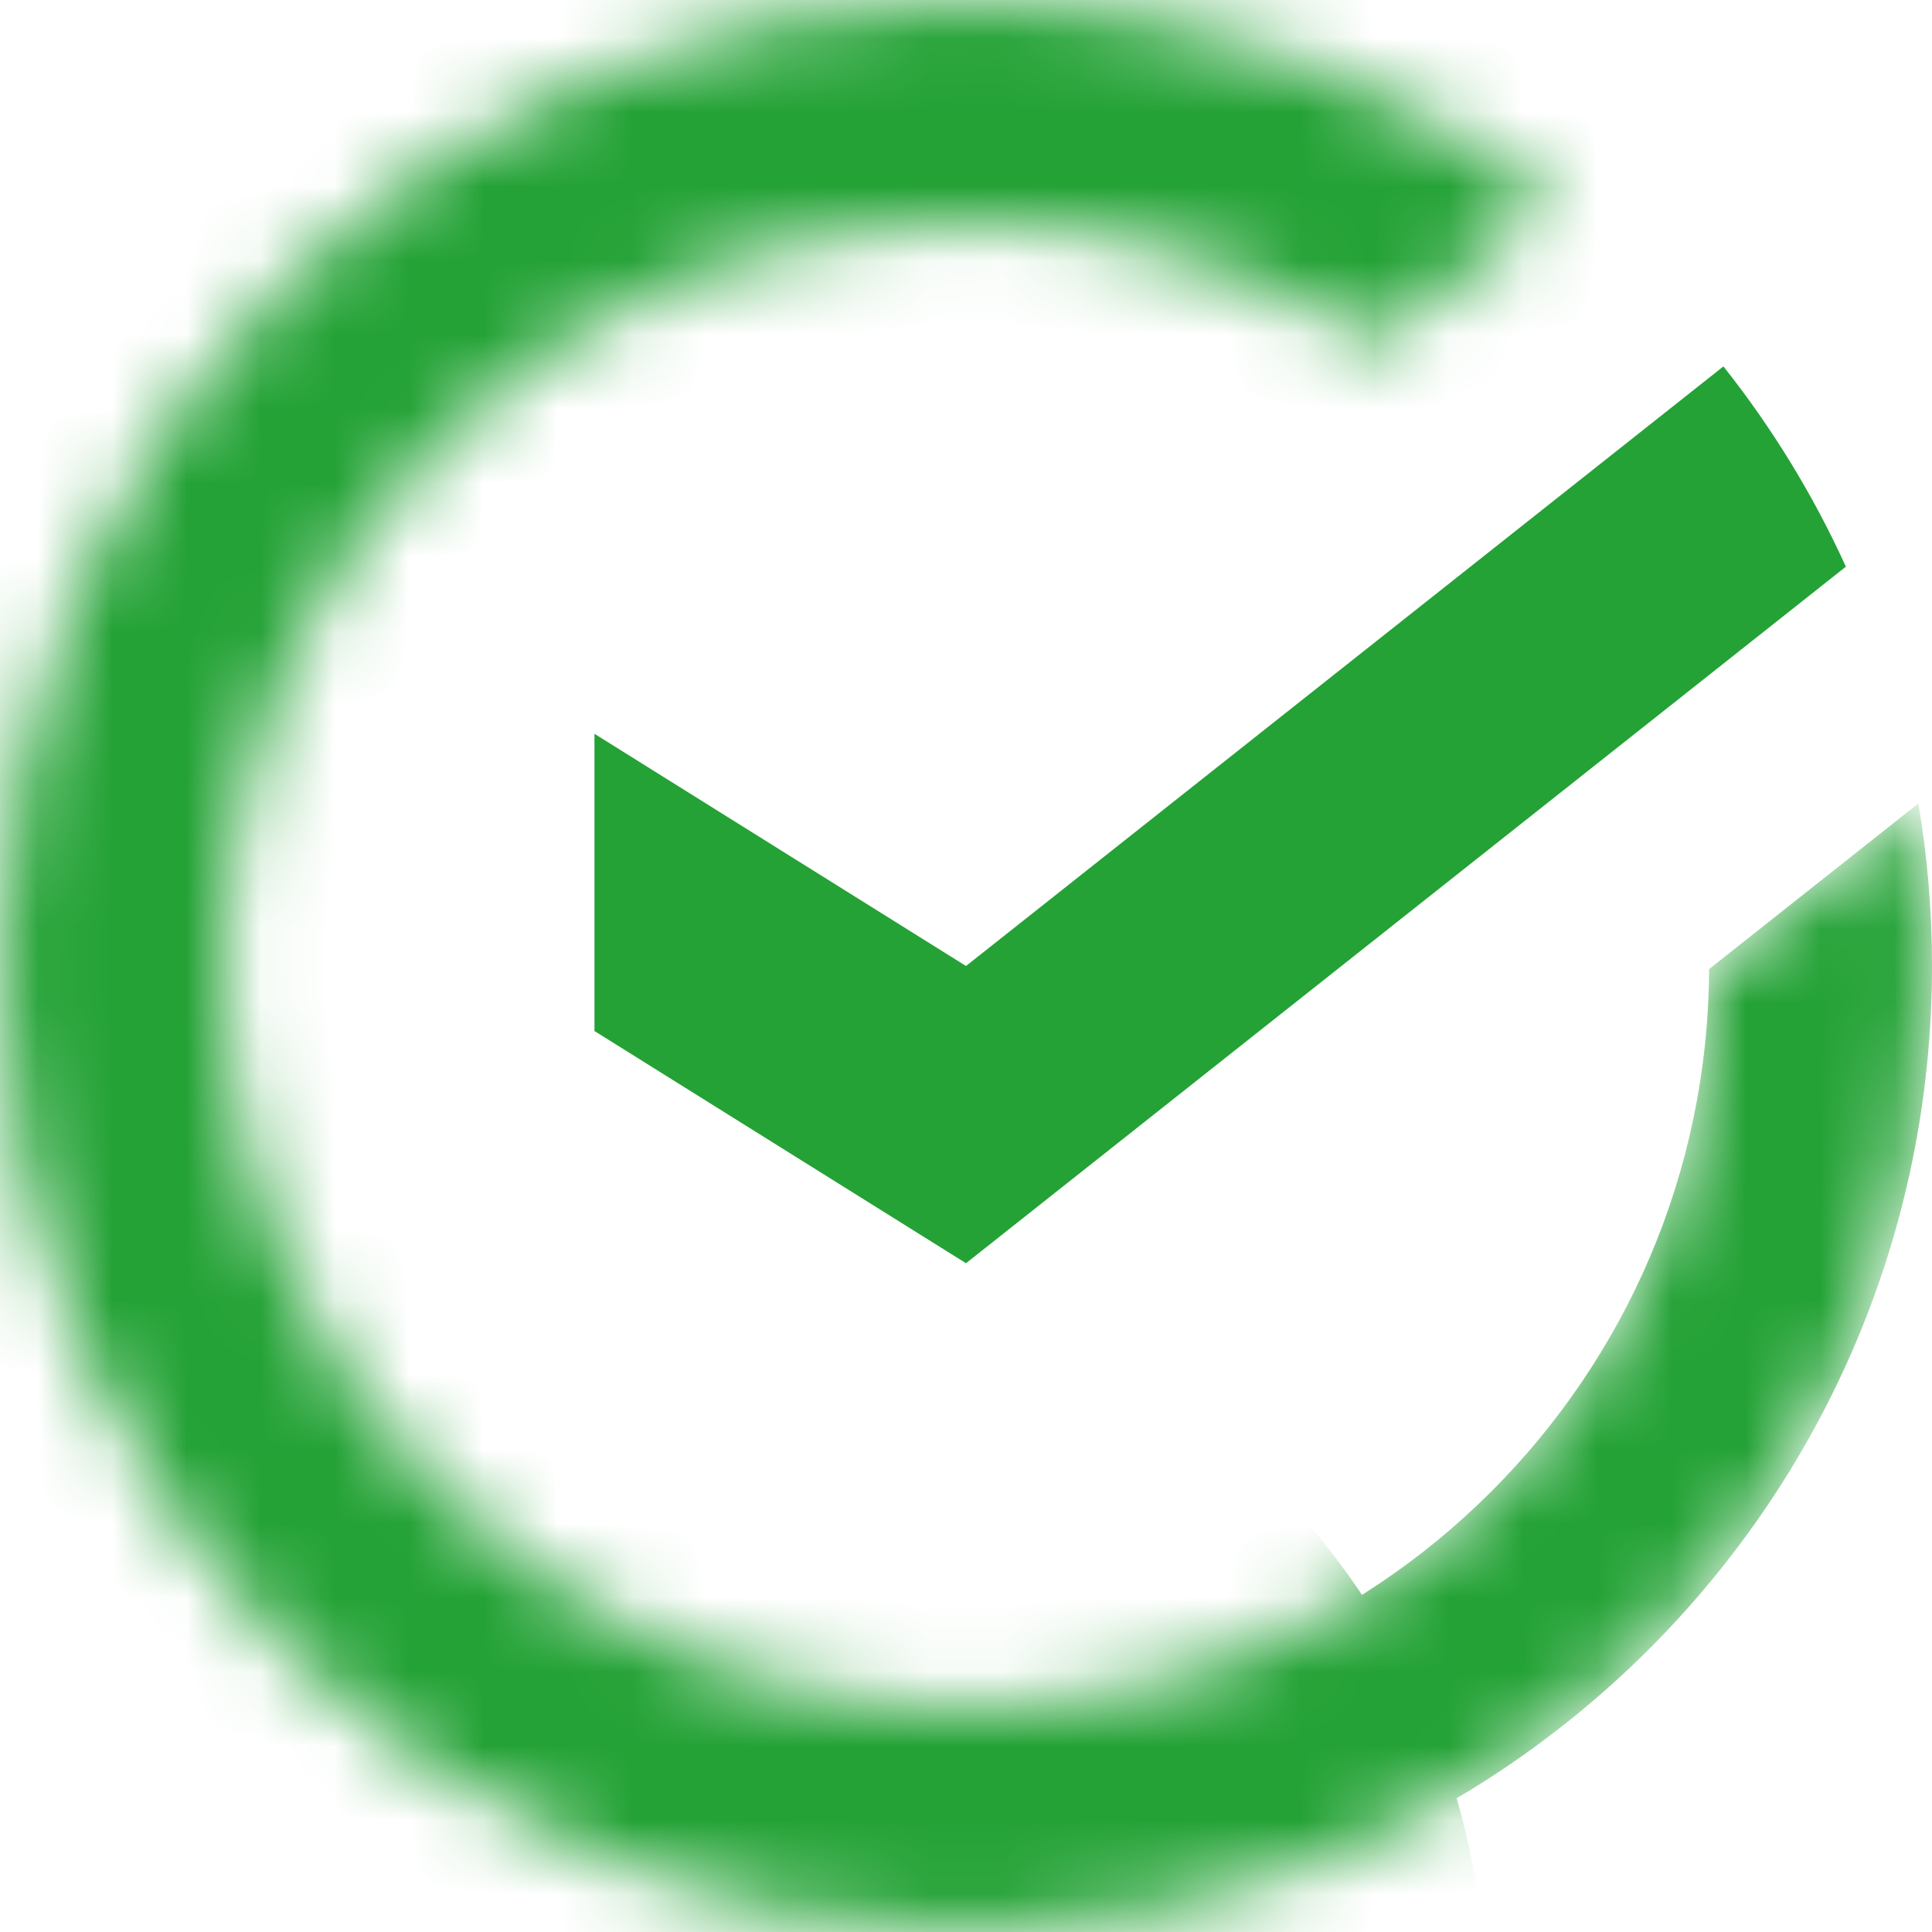
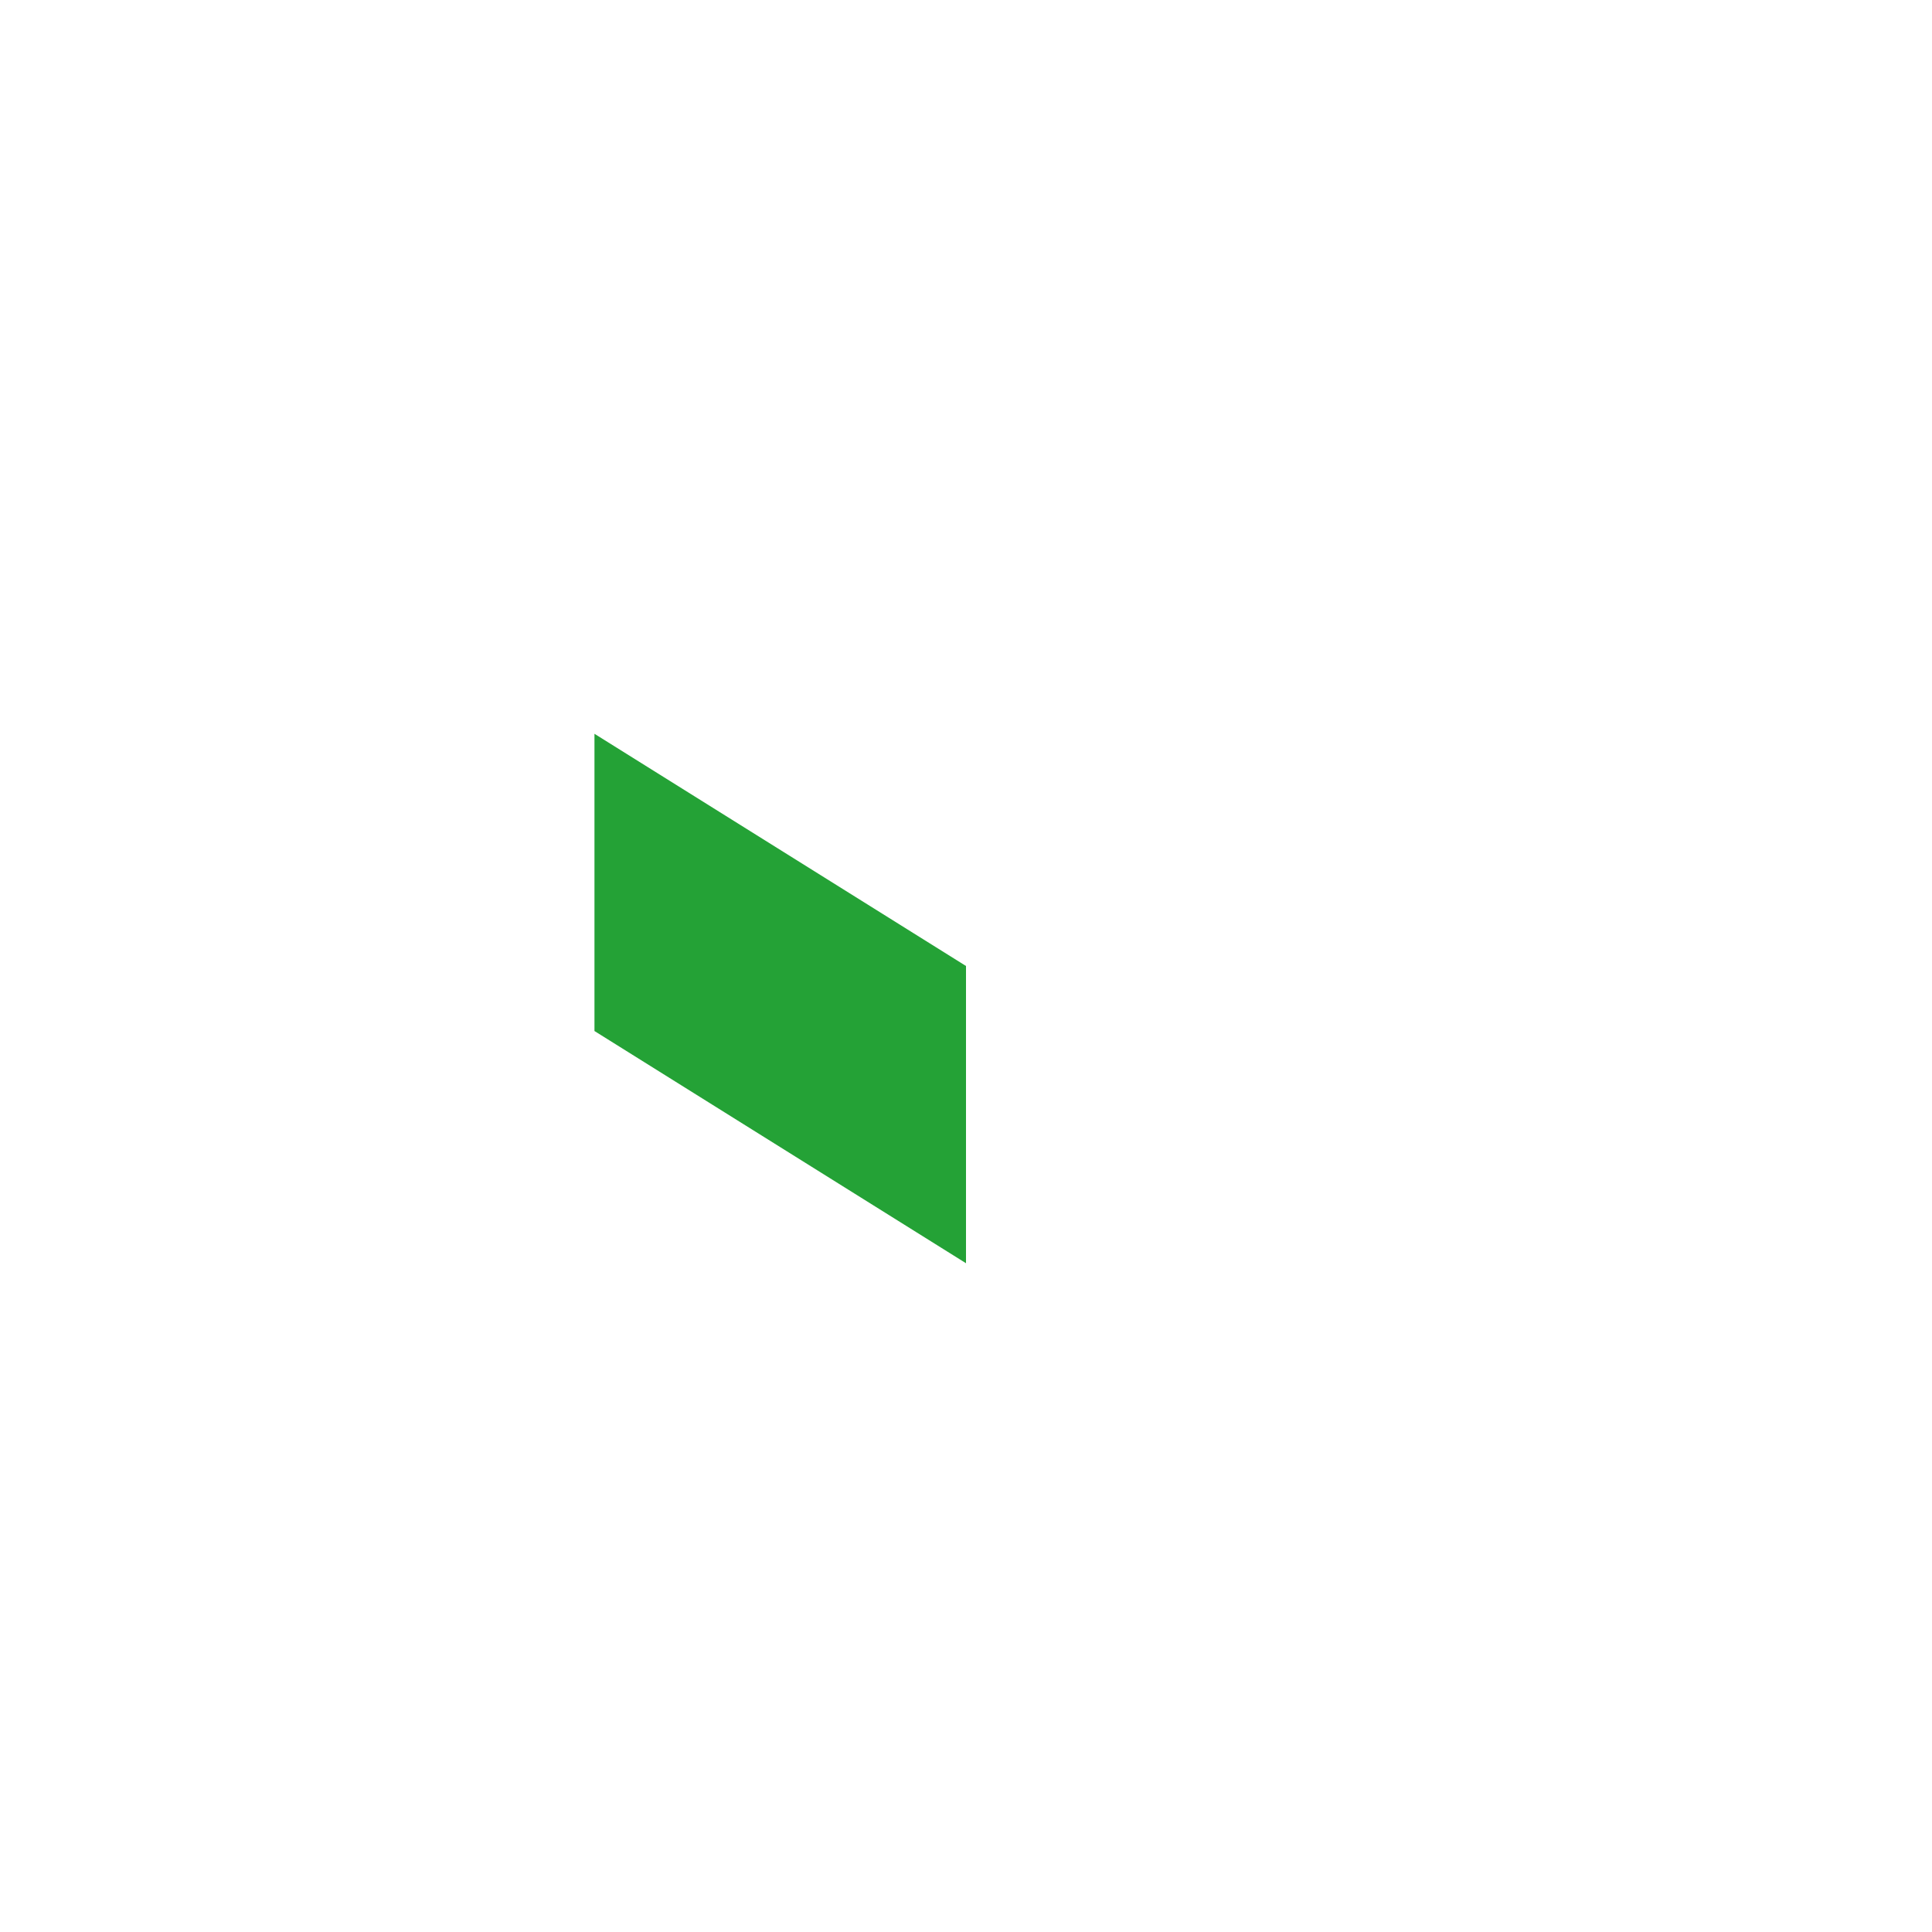
<svg xmlns="http://www.w3.org/2000/svg" width="26" height="26" viewBox="0 0 26 26" fill="none">
  <mask id="mask0_165_396" style="mask-type:alpha" maskUnits="userSpaceOnUse" x="0" y="0" width="26" height="26">
-     <path d="M23 13.042C22.977 18.545 18.509 23 13 23C7.477 23 3 18.523 3 13C3 7.477 7.477 3 13 3C15.031 3 16.921 3.606 18.499 4.646L20.945 2.71C18.748 1.011 15.992 0 13 0C5.82 0 0 5.82 0 13C0 20.18 5.82 26 13 26C20.18 26 26 20.18 26 13C26 12.254 25.937 11.523 25.817 10.812L23 13.042Z" fill="#1D9E3B" />
-   </mask>
+     </mask>
  <g mask="url(#mask0_165_396)">
-     <path d="M23 13.042C22.977 18.545 18.509 23 13 23C7.477 23 3 18.523 3 13C3 7.477 7.477 3 13 3C15.031 3 16.921 3.606 18.499 4.646L20.945 2.71C18.748 1.011 15.992 0 13 0C5.82 0 0 5.82 0 13C0 20.18 5.82 26 13 26C20.18 26 26 20.18 26 13C26 12.254 25.937 11.523 25.817 10.812L23 13.042Z" fill="#24A236" />
-     <path d="M11.5 11C17.851 11 23 5.851 23 -0.5C23 -6.851 17.851 -12 11.5 -12C5.149 -12 0 -6.851 0 -0.5C0 5.851 5.149 11 11.5 11Z" fill="#24A236" />
+     <path d="M11.5 11C23 -6.851 17.851 -12 11.5 -12C5.149 -12 0 -6.851 0 -0.5C0 5.851 5.149 11 11.5 11Z" fill="#24A236" />
    <g filter="url(#filter0_f_165_396)">
      <path d="M10 37C15.523 37 20 32.523 20 27C20 21.477 15.523 17 10 17C4.477 17 0 21.477 0 27C0 32.523 4.477 37 10 37Z" fill="#24A236" />
    </g>
    <g filter="url(#filter1_f_165_396)">
      <path d="M1 18C6.523 18 11 13.523 11 8C11 2.477 6.523 -2 1 -2C-4.523 -2 -9 2.477 -9 8C-9 13.523 -4.523 18 1 18Z" fill="#24A236" />
    </g>
    <g filter="url(#filter2_f_165_396)">
-       <path d="M0 26C4.418 26 8 22.418 8 18C8 13.582 4.418 10 0 10C-4.418 10 -8 13.582 -8 18C-8 22.418 -4.418 26 0 26Z" fill="#24A236" />
-     </g>
+       </g>
  </g>
-   <path fill-rule="evenodd" clip-rule="evenodd" d="M23.193 4.931C23.846 5.754 24.401 6.658 24.841 7.626L13 17V13L23.193 4.931Z" fill="#24A236" />
  <path fill-rule="evenodd" clip-rule="evenodd" d="M8 13.875L13 17V13L8 9.875V13.875Z" fill="#24A236" />
  <defs>
    <filter id="filter0_f_165_396" x="-8" y="9" width="36" height="36" filterUnits="userSpaceOnUse" color-interpolation-filters="sRGB">
      <feFlood flood-opacity="0" result="BackgroundImageFix" />
      <feBlend mode="normal" in="SourceGraphic" in2="BackgroundImageFix" result="shape" />
      <feGaussianBlur stdDeviation="4" result="effect1_foregroundBlur_165_396" />
    </filter>
    <filter id="filter1_f_165_396" x="-17" y="-10" width="36" height="36" filterUnits="userSpaceOnUse" color-interpolation-filters="sRGB">
      <feFlood flood-opacity="0" result="BackgroundImageFix" />
      <feBlend mode="normal" in="SourceGraphic" in2="BackgroundImageFix" result="shape" />
      <feGaussianBlur stdDeviation="4" result="effect1_foregroundBlur_165_396" />
    </filter>
    <filter id="filter2_f_165_396" x="-14" y="4" width="28" height="28" filterUnits="userSpaceOnUse" color-interpolation-filters="sRGB">
      <feFlood flood-opacity="0" result="BackgroundImageFix" />
      <feBlend mode="normal" in="SourceGraphic" in2="BackgroundImageFix" result="shape" />
      <feGaussianBlur stdDeviation="3" result="effect1_foregroundBlur_165_396" />
    </filter>
  </defs>
</svg>